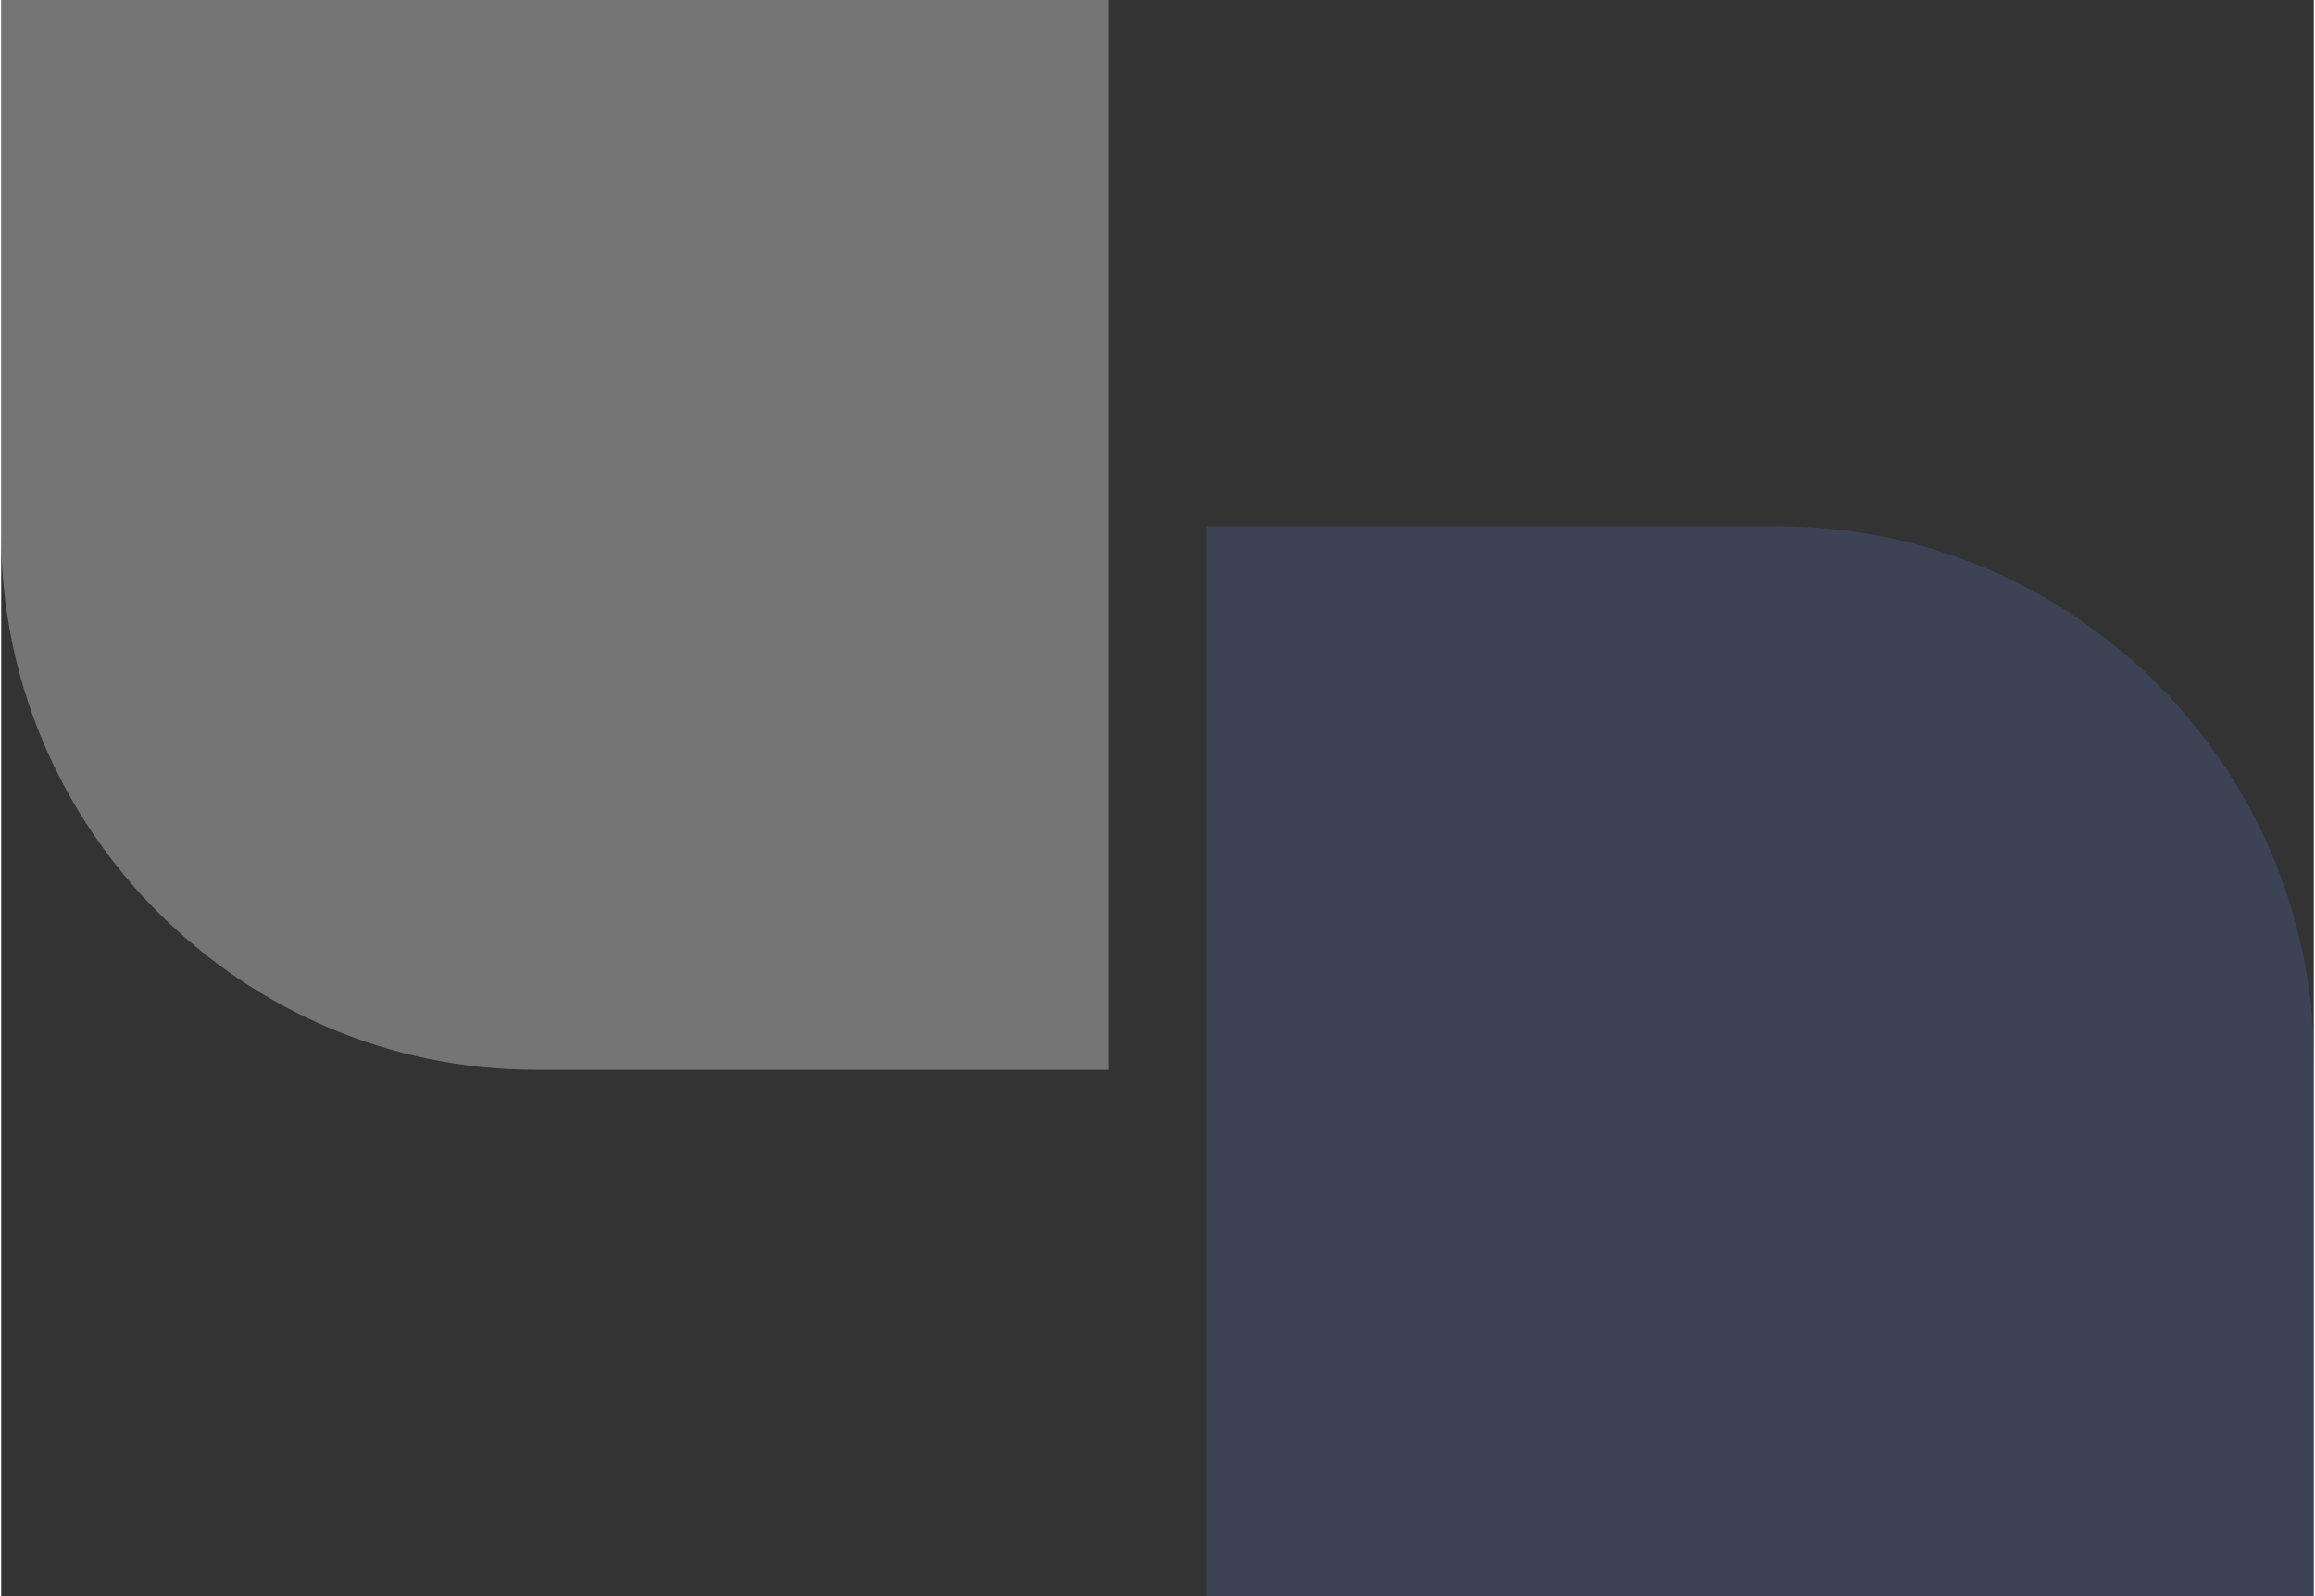
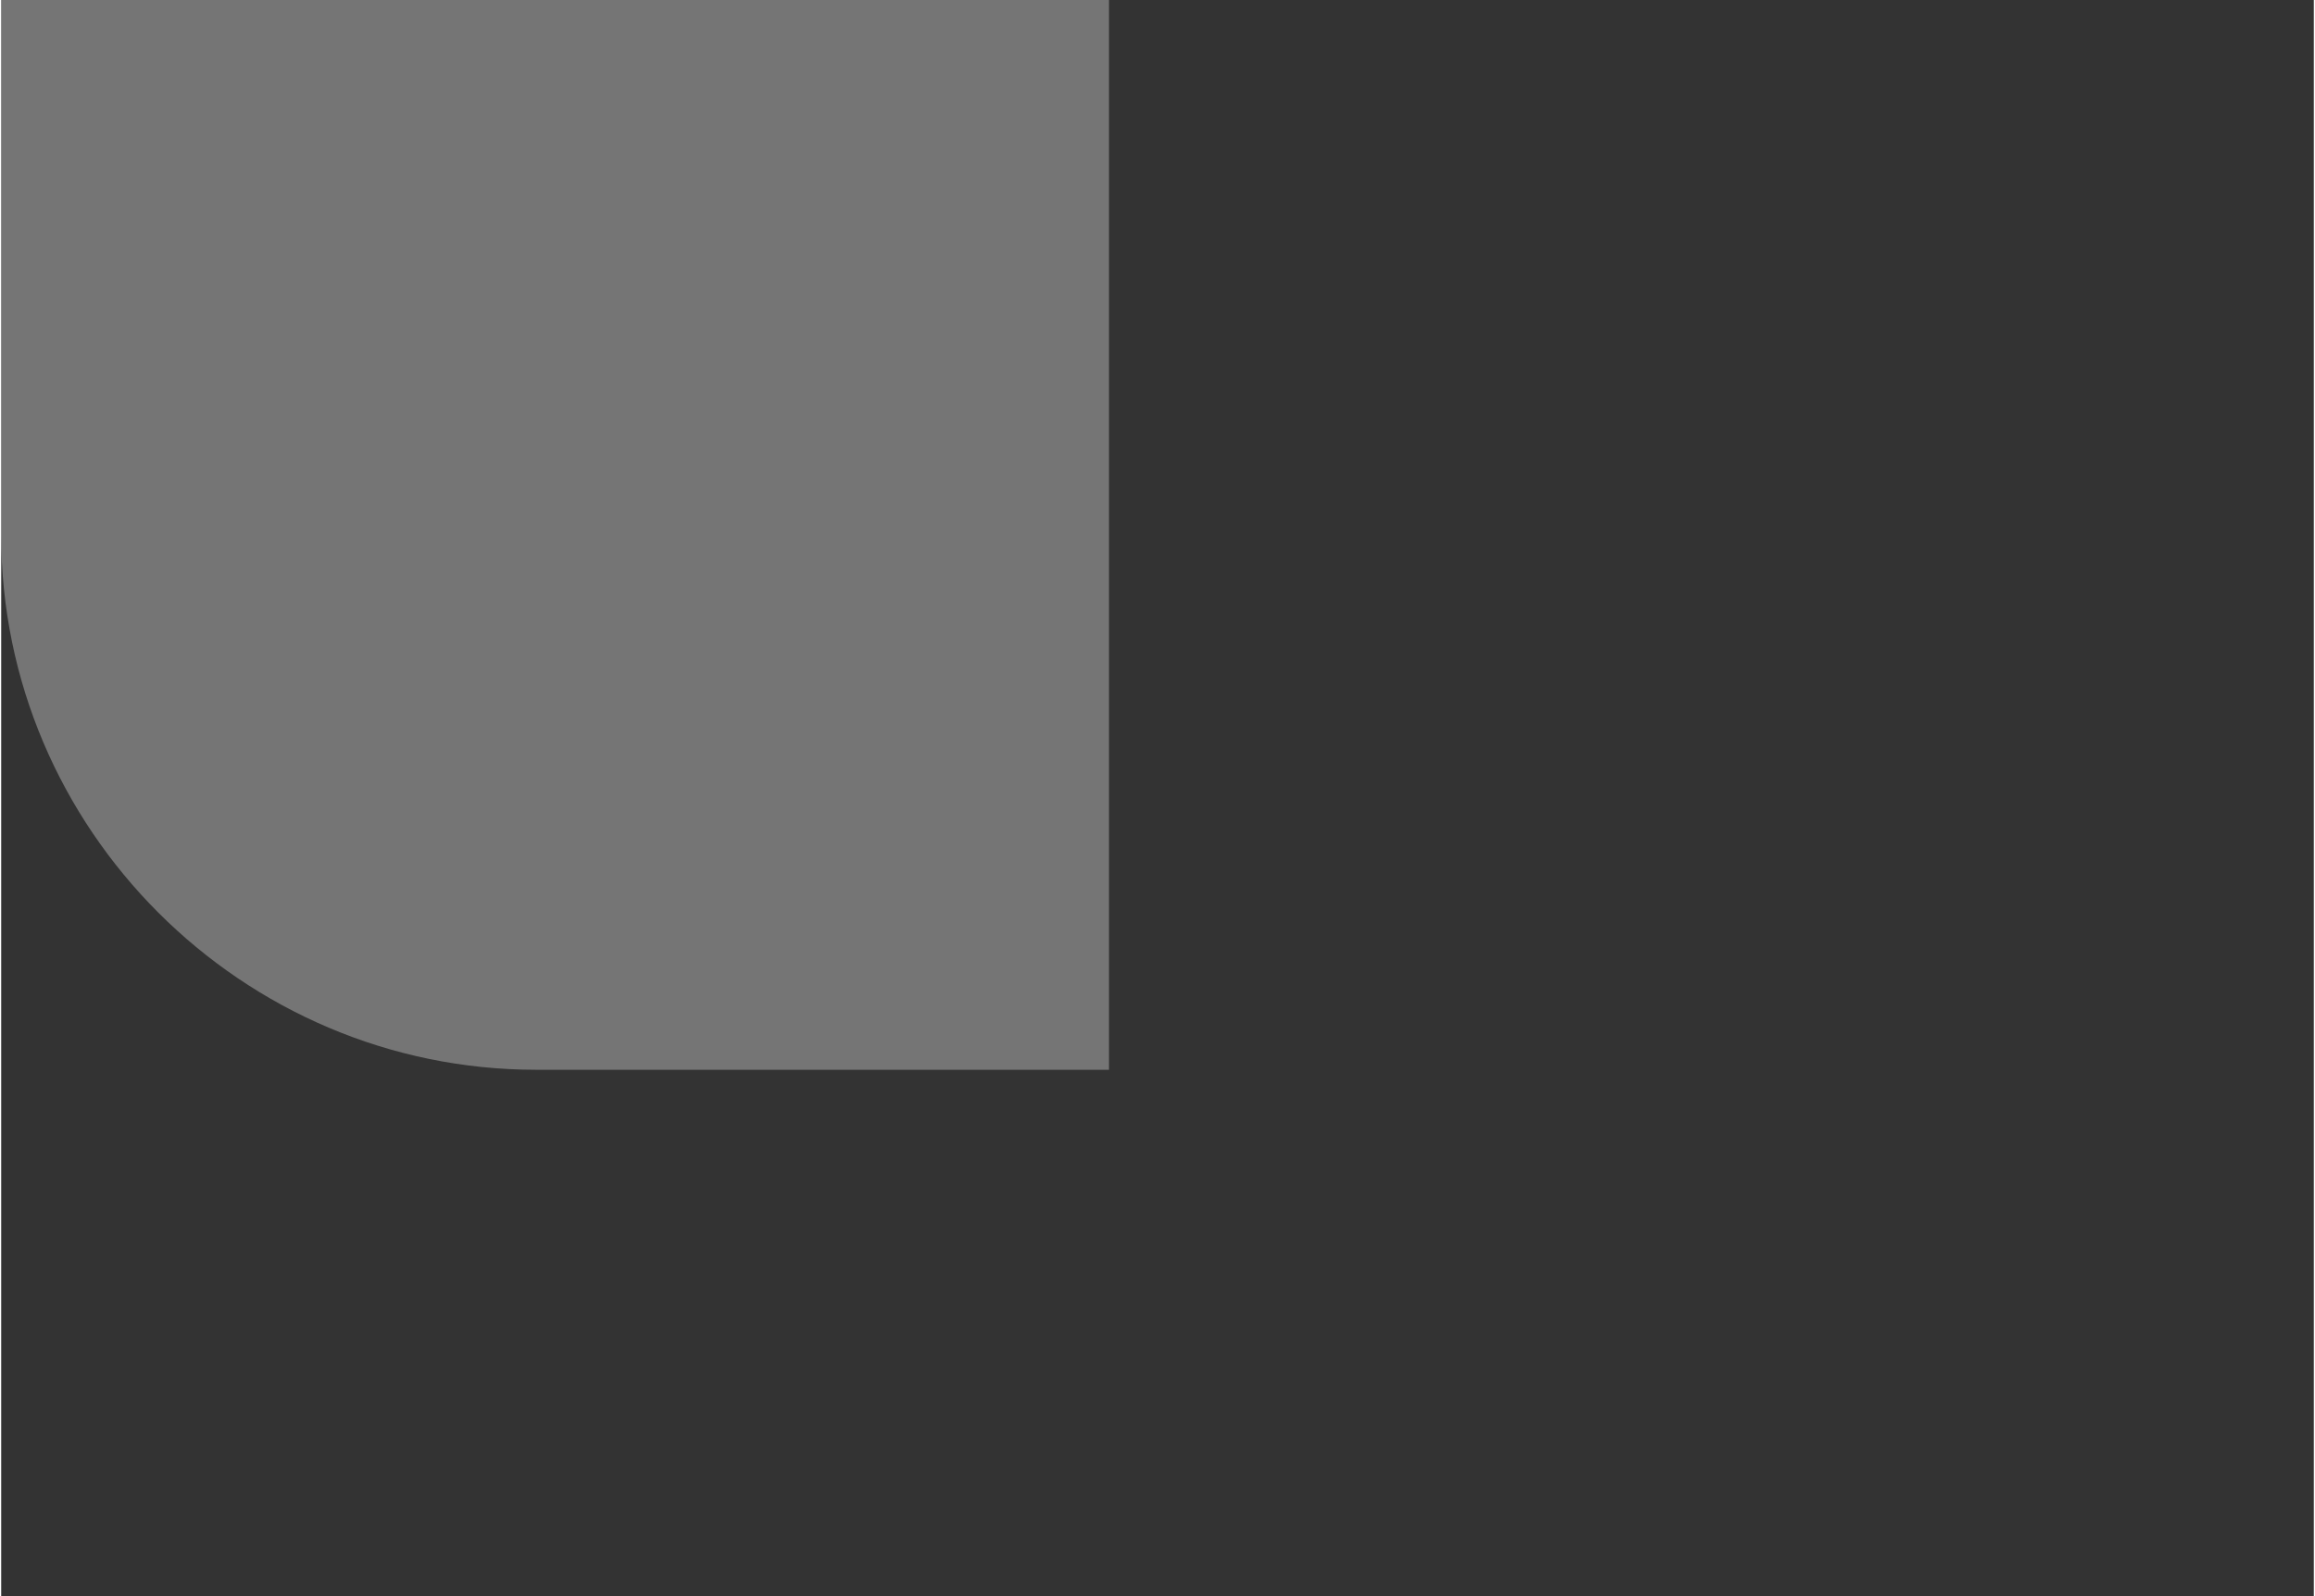
<svg xmlns="http://www.w3.org/2000/svg" xml:space="preserve" width="580px" height="400px" version="1.1" style="shape-rendering:geometricPrecision; text-rendering:geometricPrecision; image-rendering:optimizeQuality; fill-rule:evenodd; clip-rule:evenodd" viewBox="0 0 3144.596 2170.902">
  <rect x="0" y="0" width="3144.596" height="2170.902" fill="#333333" stroke="none" />
  <defs>
    <style type="text/css">
   
    .fil1 {fill:#6699FF;fill-opacity:0.169}
    .fil0 {fill:white;fill-opacity:0.322}
   
  </style>
  </defs>
  <g id="Layer_x0020_1">
-     <path class="fil0" d="M0 0l1506.326 0 0 1455.008 -778.824 0c-400.127,0 -727.502,-327.375 -727.502,-727.503l0 -727.505z" />
-     <path class="fil1" d="M2417.1 715.894l-778.83 0 0 1455.008 1506.326 0 0 -727.512c0,-400.124 -327.371,-727.496 -727.496,-727.496z" />
+     <path class="fil0" d="M0 0l1506.326 0 0 1455.008 -778.824 0c-400.127,0 -727.502,-327.375 -727.502,-727.503l0 -727.505" />
  </g>
</svg>